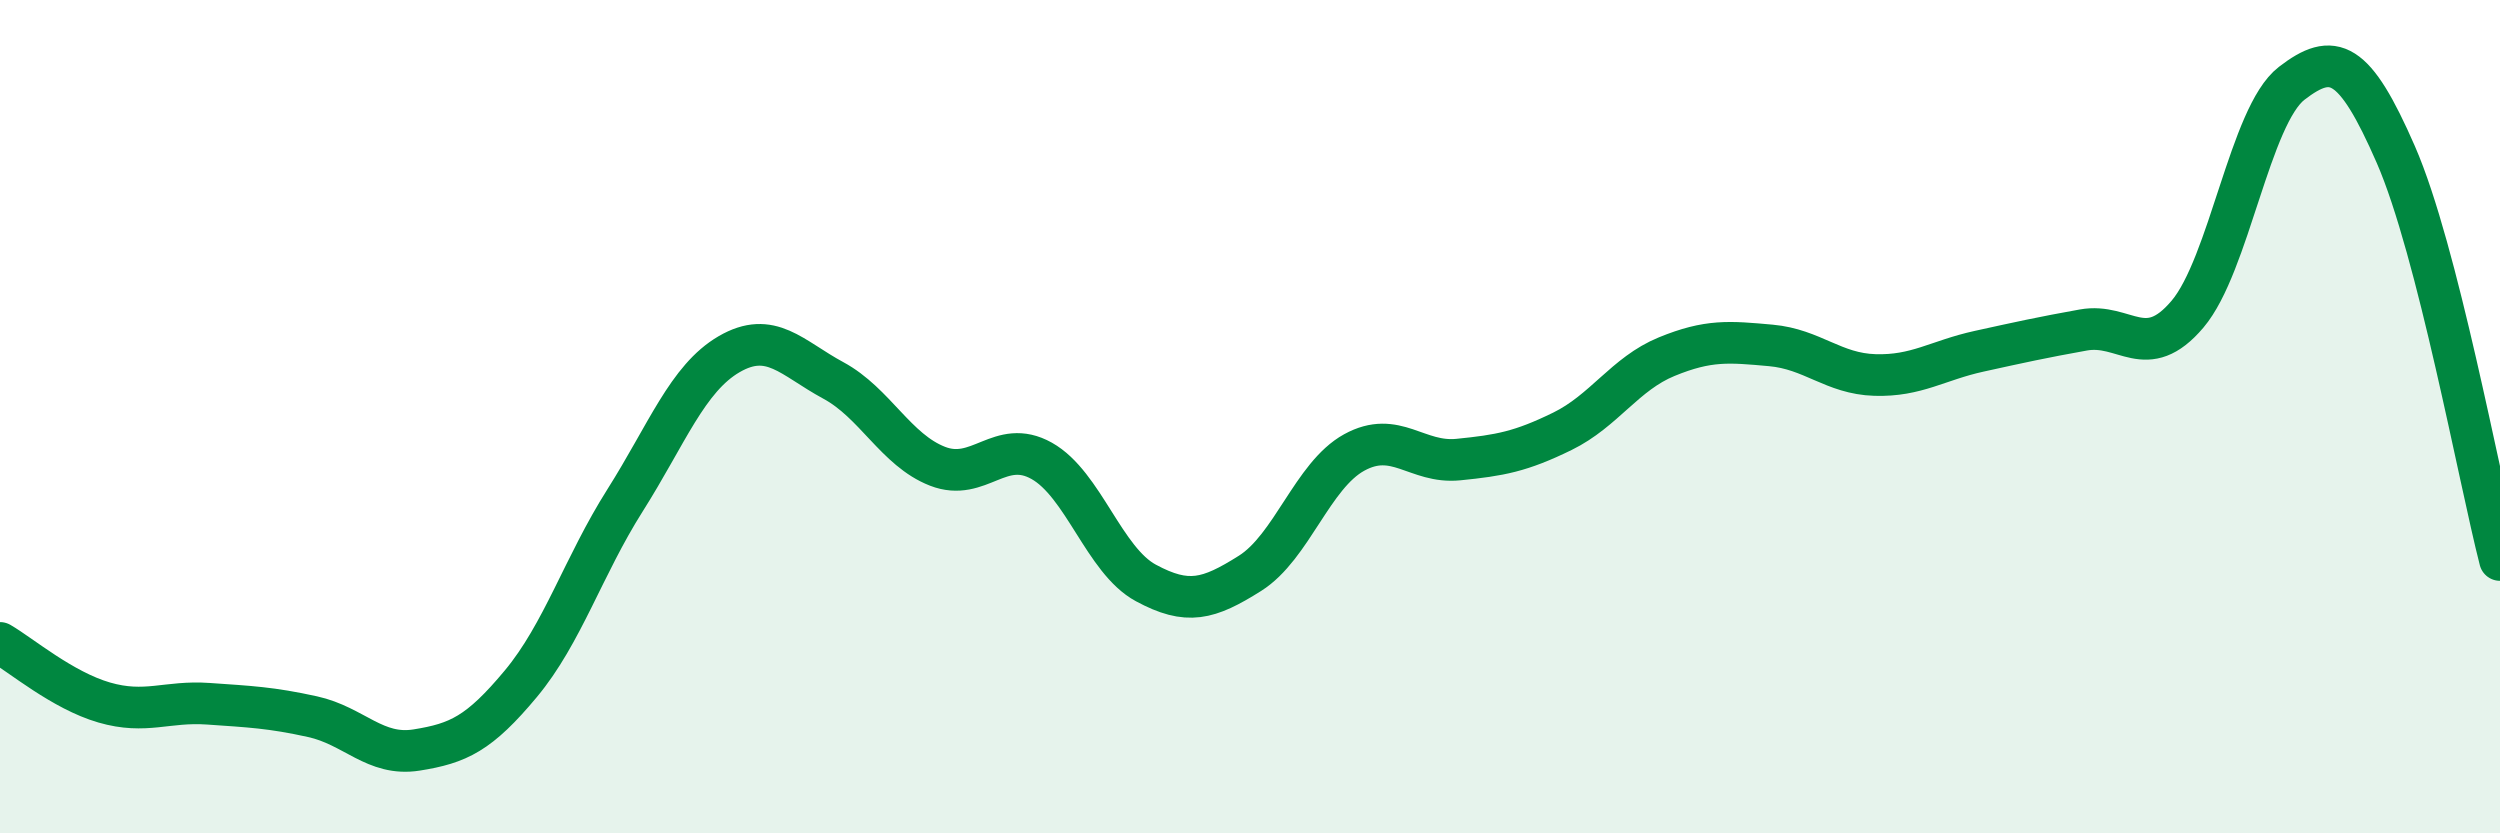
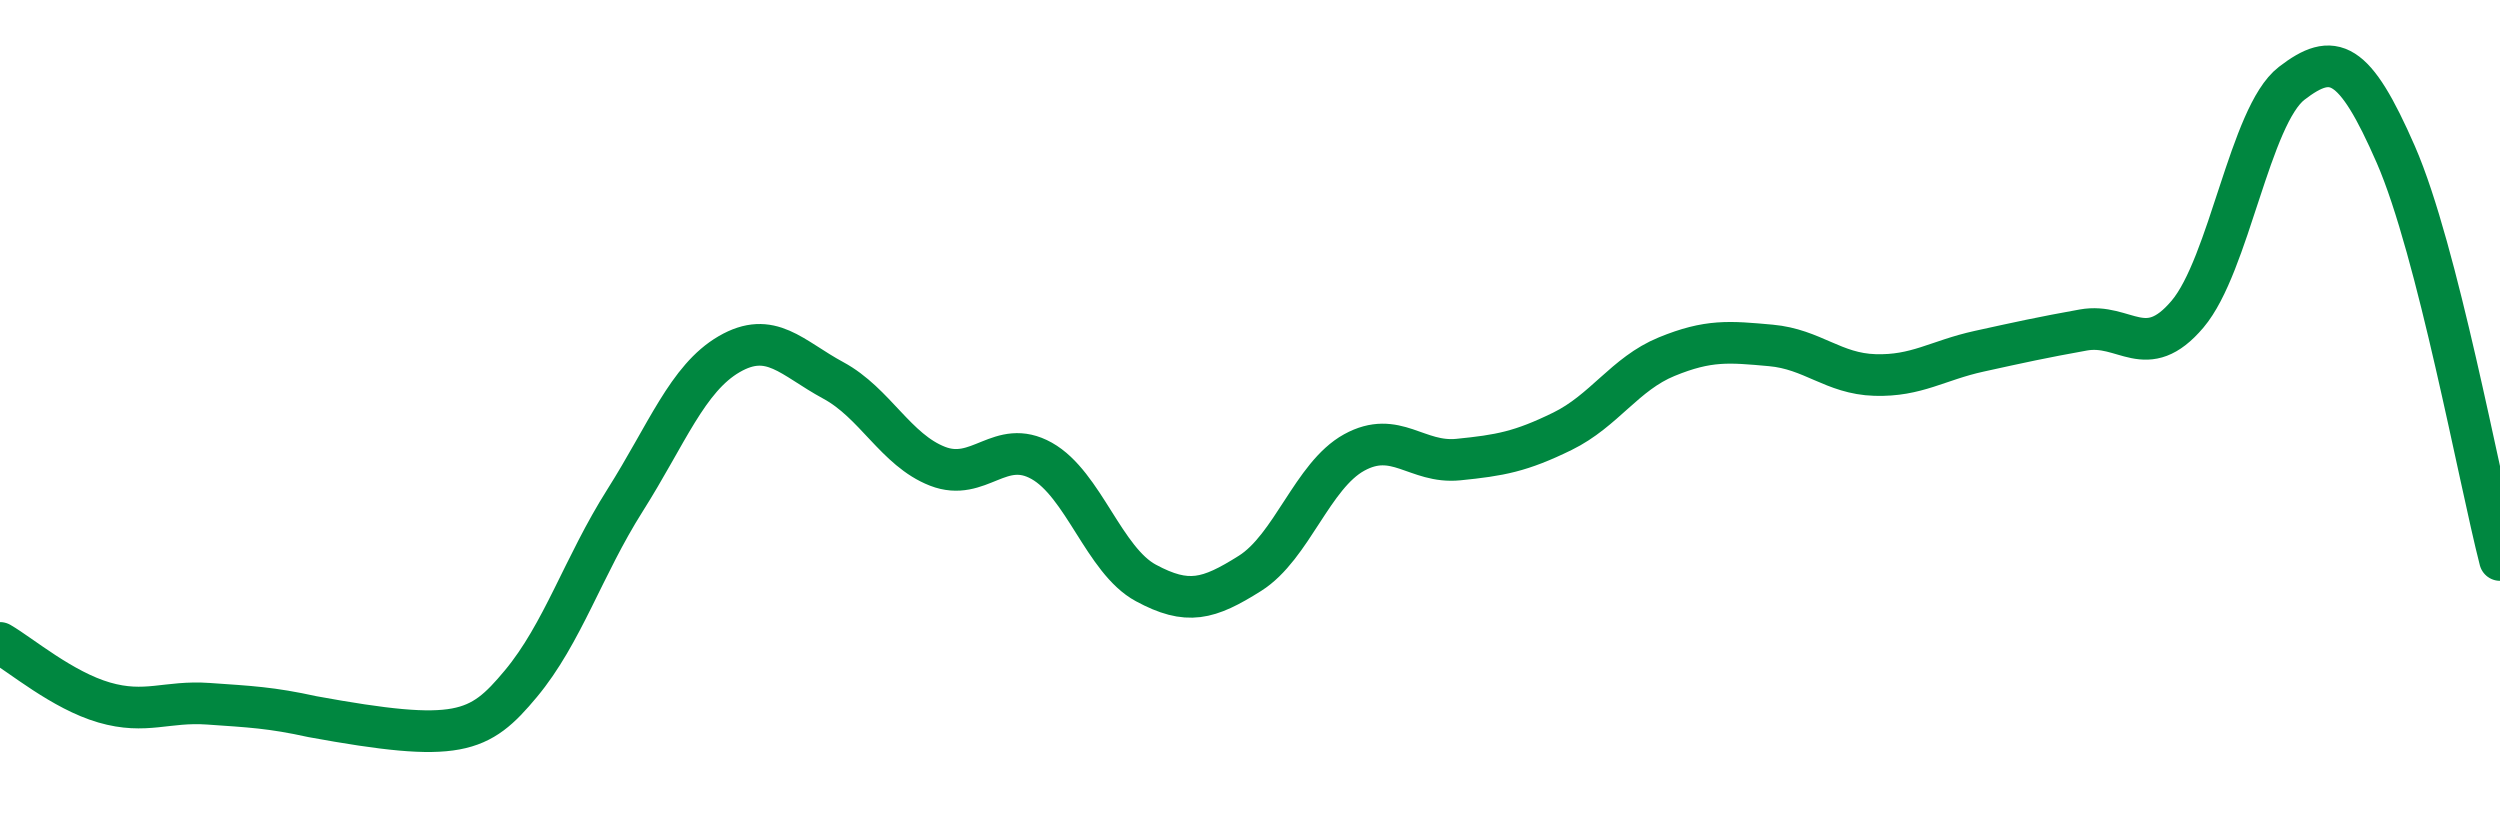
<svg xmlns="http://www.w3.org/2000/svg" width="60" height="20" viewBox="0 0 60 20">
-   <path d="M 0,15.43 C 0.5,15.72 1.5,16.57 2.5,16.86 C 3.5,17.15 4,16.82 5,16.89 C 6,16.96 6.5,16.98 7.5,17.2 C 8.5,17.42 9,18.16 10,18 C 11,17.84 11.5,17.61 12.5,16.41 C 13.5,15.21 14,13.59 15,12.01 C 16,10.43 16.5,9.08 17.5,8.5 C 18.5,7.92 19,8.59 20,9.13 C 21,9.67 21.5,10.8 22.5,11.19 C 23.5,11.58 24,10.5 25,11.06 C 26,11.62 26.5,13.45 27.5,13.99 C 28.5,14.53 29,14.39 30,13.76 C 31,13.13 31.5,11.41 32.5,10.86 C 33.5,10.31 34,11.13 35,11.03 C 36,10.93 36.5,10.84 37.5,10.35 C 38.5,9.86 39,8.97 40,8.56 C 41,8.15 41.5,8.2 42.5,8.29 C 43.5,8.38 44,8.97 45,9 C 46,9.03 46.5,8.65 47.5,8.43 C 48.5,8.21 49,8.1 50,7.92 C 51,7.74 51.5,8.72 52.5,7.54 C 53.5,6.36 54,2.77 55,2 C 56,1.23 56.5,1.42 57.5,3.71 C 58.5,6 59.5,11.49 60,13.44L60 20L0 20Z" fill="#008740" opacity="0.1" stroke-linecap="round" stroke-linejoin="round" />
-   <path d="M 0,15.43 C 0.5,15.72 1.5,16.57 2.5,16.86 C 3.5,17.15 4,16.82 5,16.89 C 6,16.96 6.5,16.98 7.5,17.2 C 8.5,17.42 9,18.16 10,18 C 11,17.84 11.5,17.61 12.5,16.41 C 13.5,15.21 14,13.59 15,12.01 C 16,10.43 16.5,9.08 17.5,8.5 C 18.5,7.92 19,8.59 20,9.13 C 21,9.67 21.5,10.8 22.5,11.19 C 23.5,11.58 24,10.5 25,11.06 C 26,11.62 26.5,13.45 27.5,13.99 C 28.5,14.53 29,14.39 30,13.76 C 31,13.13 31.5,11.41 32.5,10.86 C 33.5,10.31 34,11.13 35,11.03 C 36,10.93 36.5,10.84 37.5,10.35 C 38.5,9.86 39,8.97 40,8.56 C 41,8.15 41.5,8.2 42.5,8.29 C 43.5,8.38 44,8.97 45,9 C 46,9.03 46.5,8.65 47.5,8.43 C 48.5,8.21 49,8.1 50,7.92 C 51,7.74 51.5,8.72 52.5,7.54 C 53.5,6.36 54,2.77 55,2 C 56,1.23 56.5,1.42 57.5,3.71 C 58.5,6 59.5,11.49 60,13.44" stroke="#008740" stroke-width="1" fill="none" stroke-linecap="round" stroke-linejoin="round" />
+   <path d="M 0,15.43 C 0.5,15.72 1.5,16.57 2.5,16.86 C 3.5,17.15 4,16.82 5,16.89 C 6,16.96 6.5,16.98 7.5,17.2 C 11,17.84 11.5,17.61 12.5,16.41 C 13.5,15.21 14,13.59 15,12.01 C 16,10.43 16.5,9.08 17.5,8.5 C 18.5,7.92 19,8.59 20,9.13 C 21,9.67 21.5,10.8 22.5,11.19 C 23.5,11.58 24,10.5 25,11.06 C 26,11.62 26.5,13.45 27.5,13.99 C 28.5,14.53 29,14.39 30,13.76 C 31,13.13 31.5,11.41 32.5,10.86 C 33.5,10.31 34,11.13 35,11.03 C 36,10.93 36.5,10.84 37.5,10.35 C 38.5,9.86 39,8.97 40,8.56 C 41,8.15 41.5,8.2 42.5,8.29 C 43.5,8.38 44,8.97 45,9 C 46,9.03 46.5,8.65 47.5,8.43 C 48.5,8.21 49,8.1 50,7.92 C 51,7.74 51.5,8.72 52.5,7.54 C 53.5,6.36 54,2.77 55,2 C 56,1.23 56.5,1.42 57.5,3.71 C 58.5,6 59.5,11.49 60,13.44" stroke="#008740" stroke-width="1" fill="none" stroke-linecap="round" stroke-linejoin="round" />
</svg>